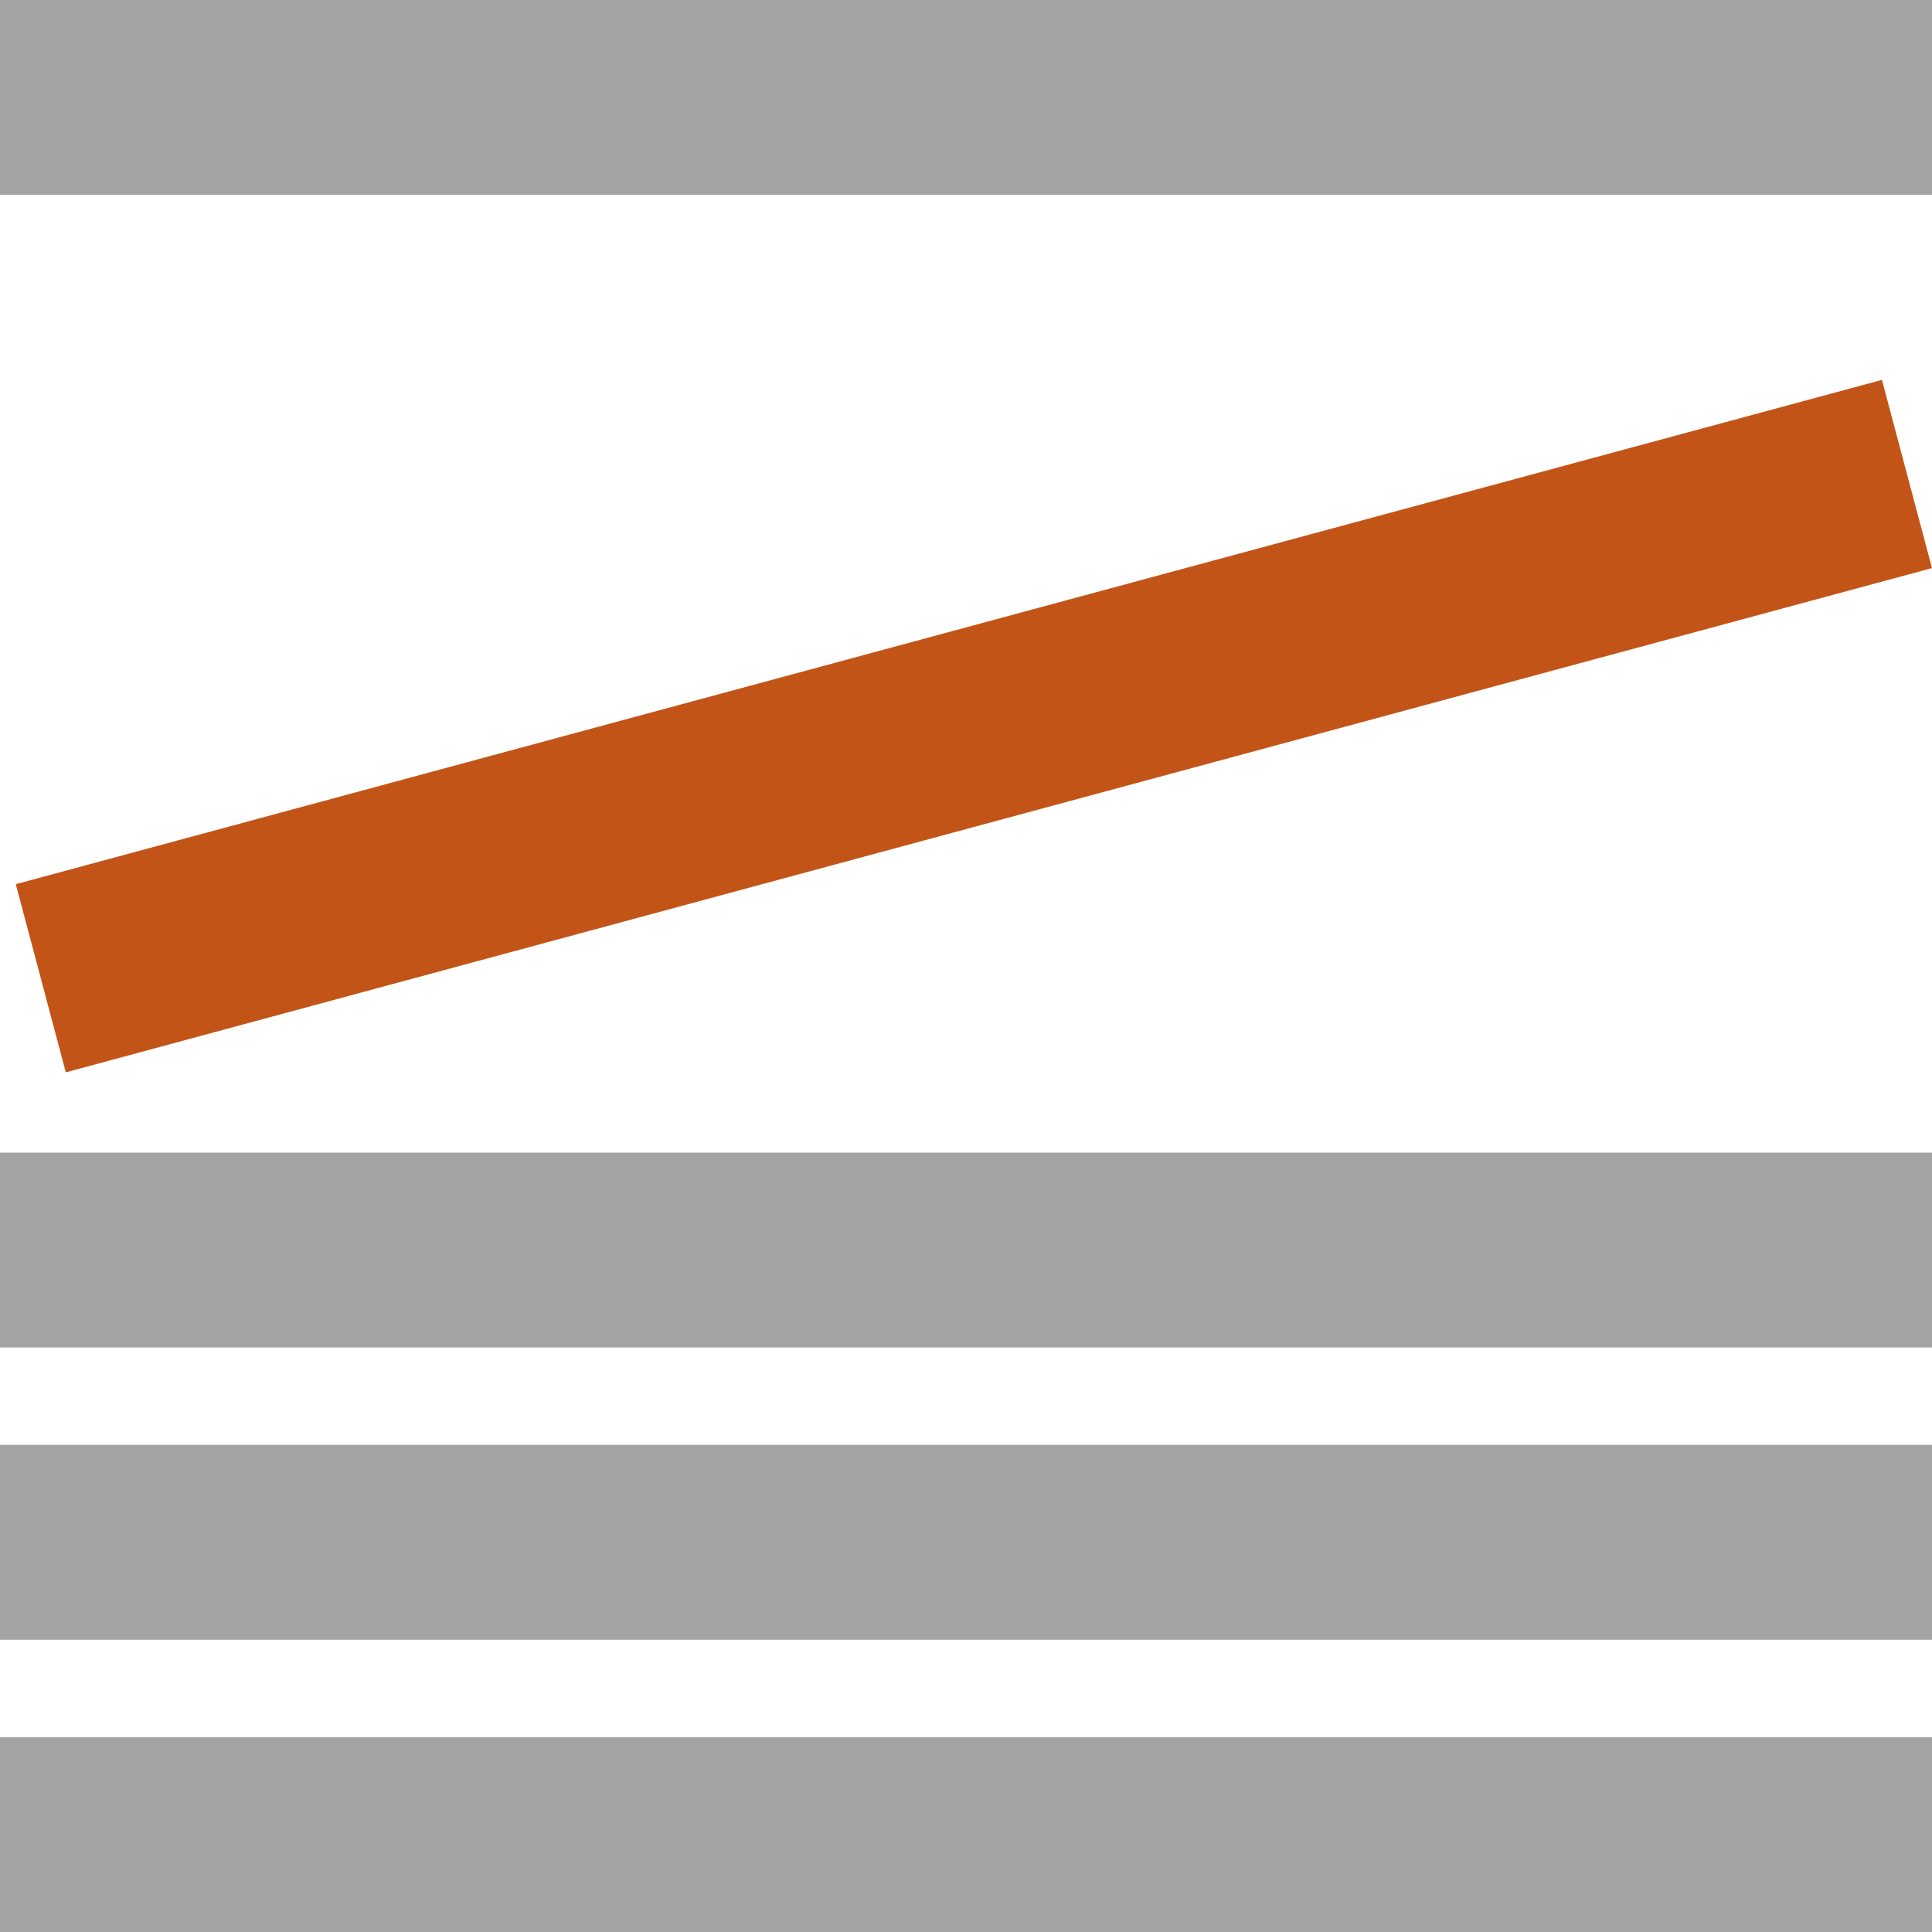
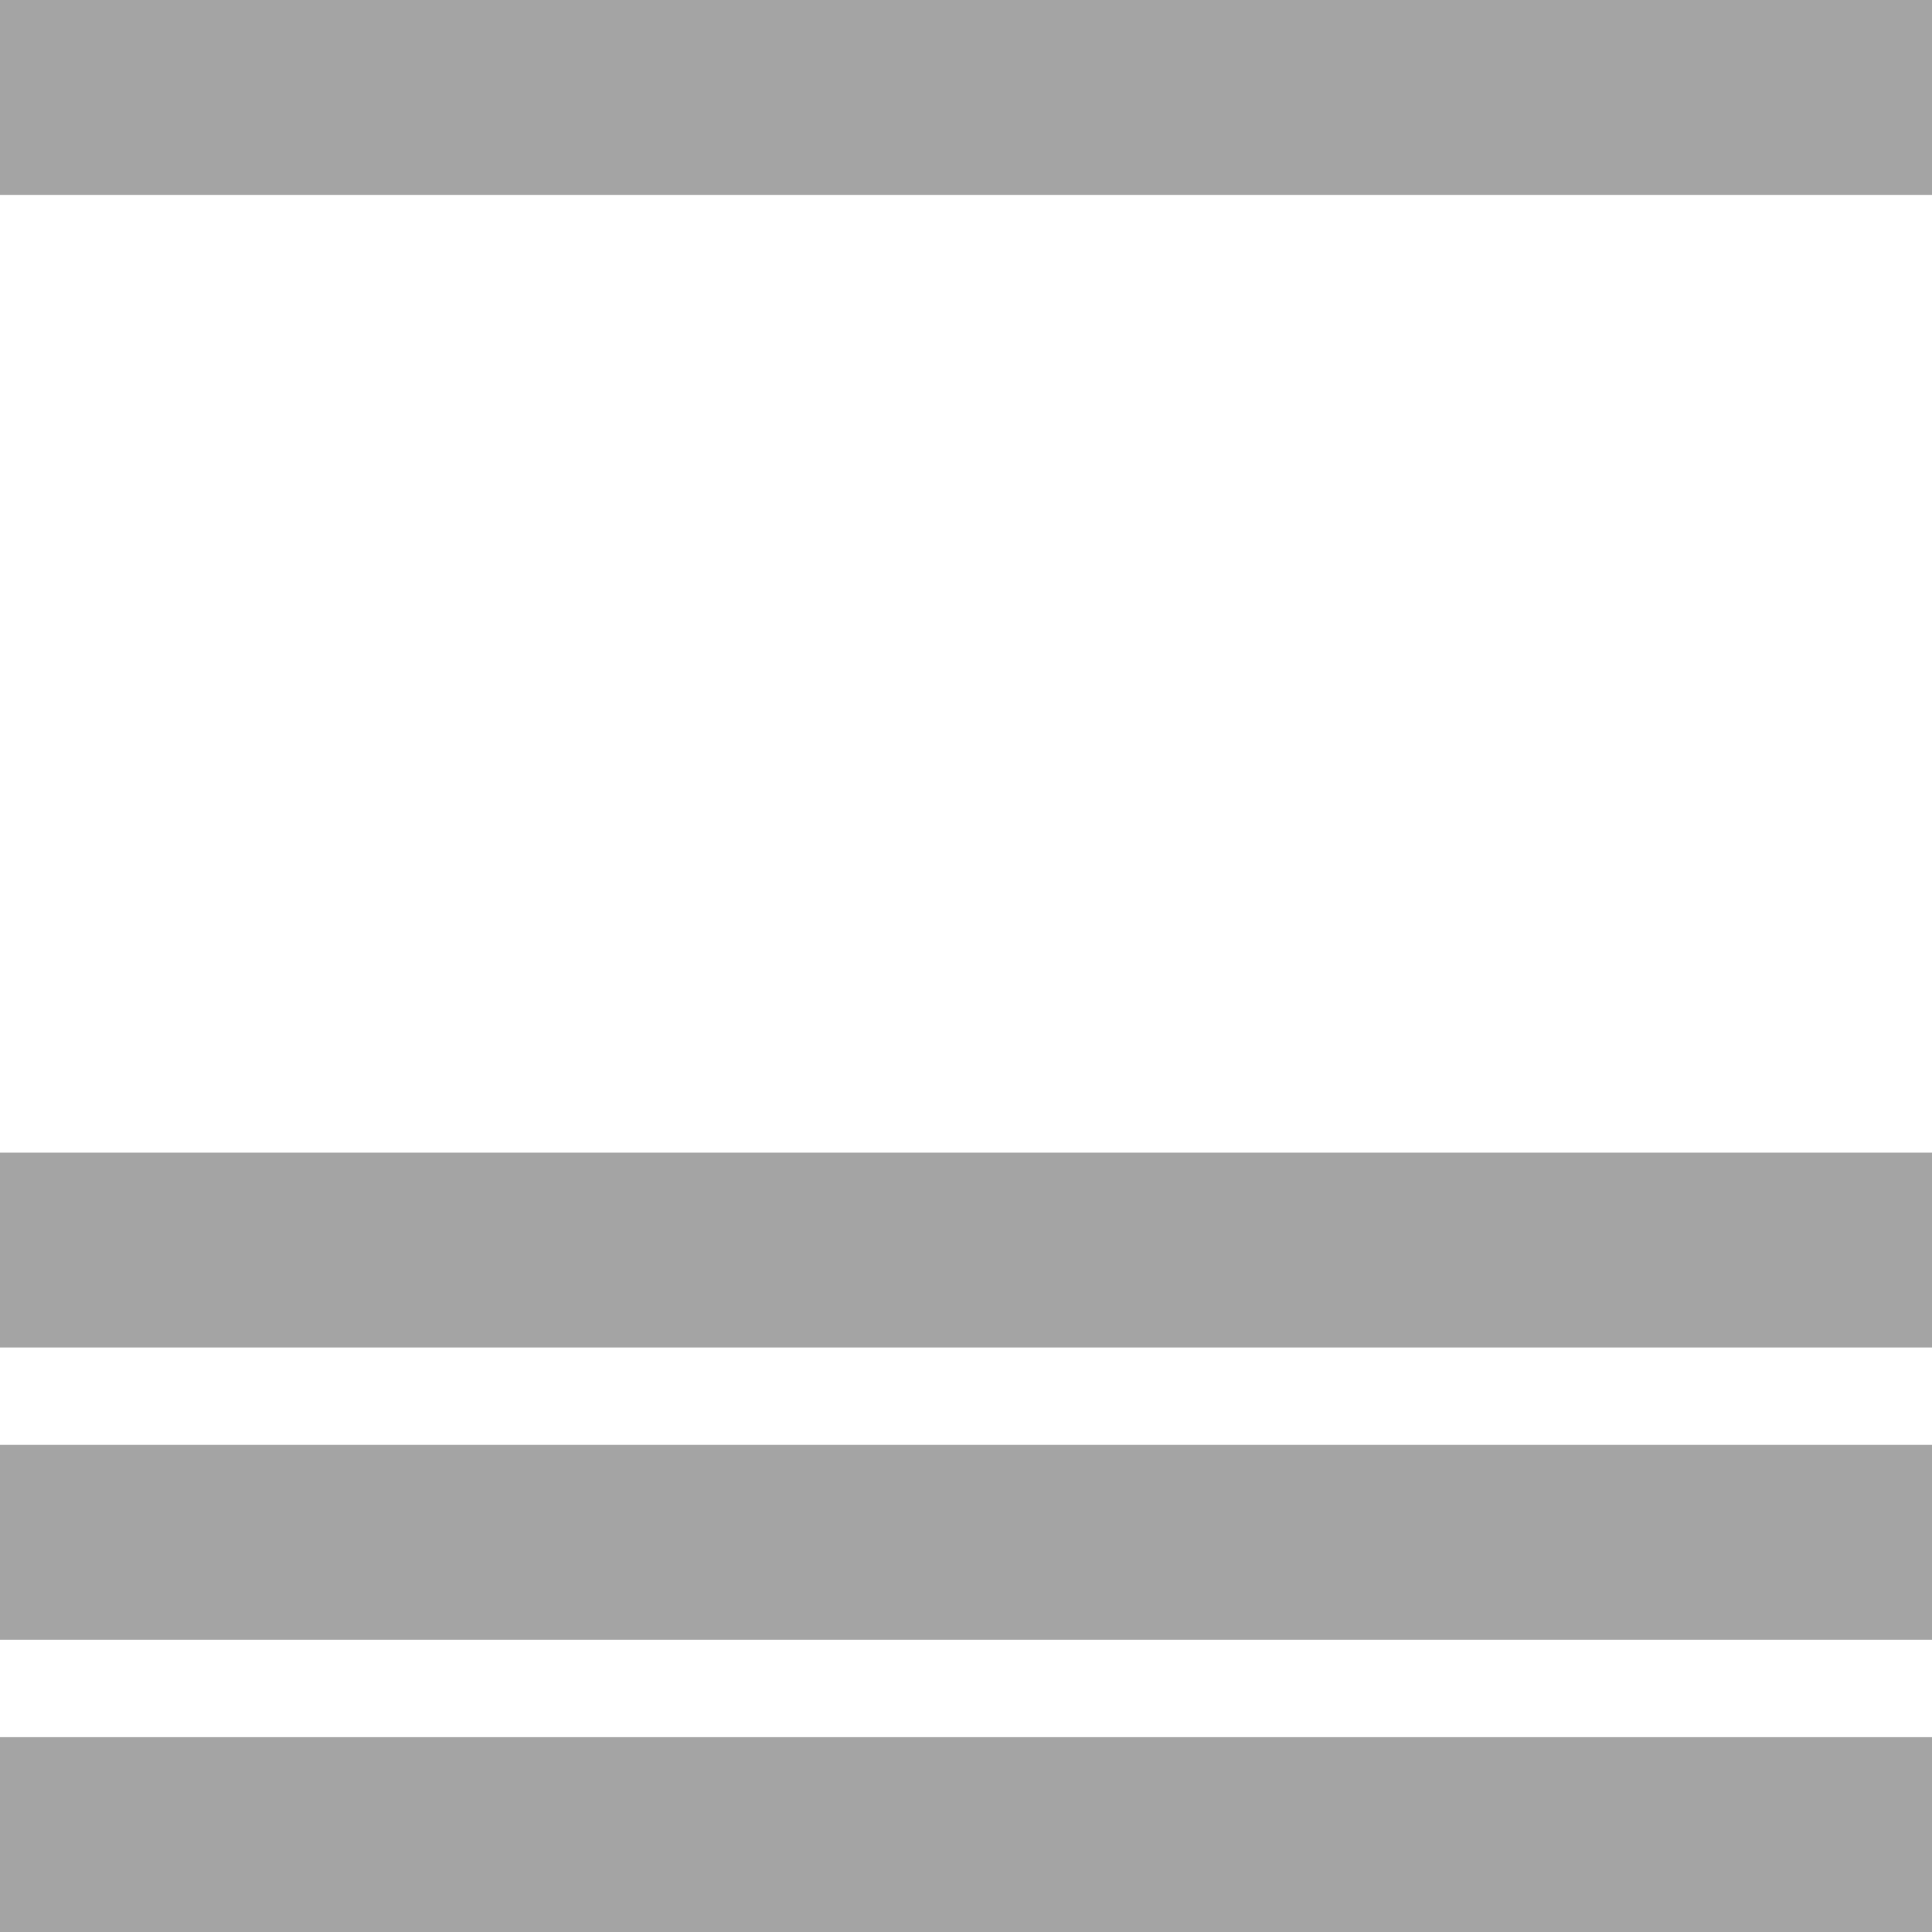
<svg xmlns="http://www.w3.org/2000/svg" width="90px" height="90px" viewBox="0 0 64 64" fill="none">
  <path fill-rule="evenodd" clip-rule="evenodd" d="M0 54.318H64V47.864H0V54.318ZM0 64H64V57.546H0V64ZM0 44.637H64V38.183H0V44.637ZM0 6.456H64V0H0V6.456Z" fill="#A4A4A4" />
-   <path fill-rule="evenodd" clip-rule="evenodd" d="M0.523 29.29L2.18 35.523L63.999 18.819L62.342 12.584L0.523 29.29Z" fill="#C35418" />
</svg>